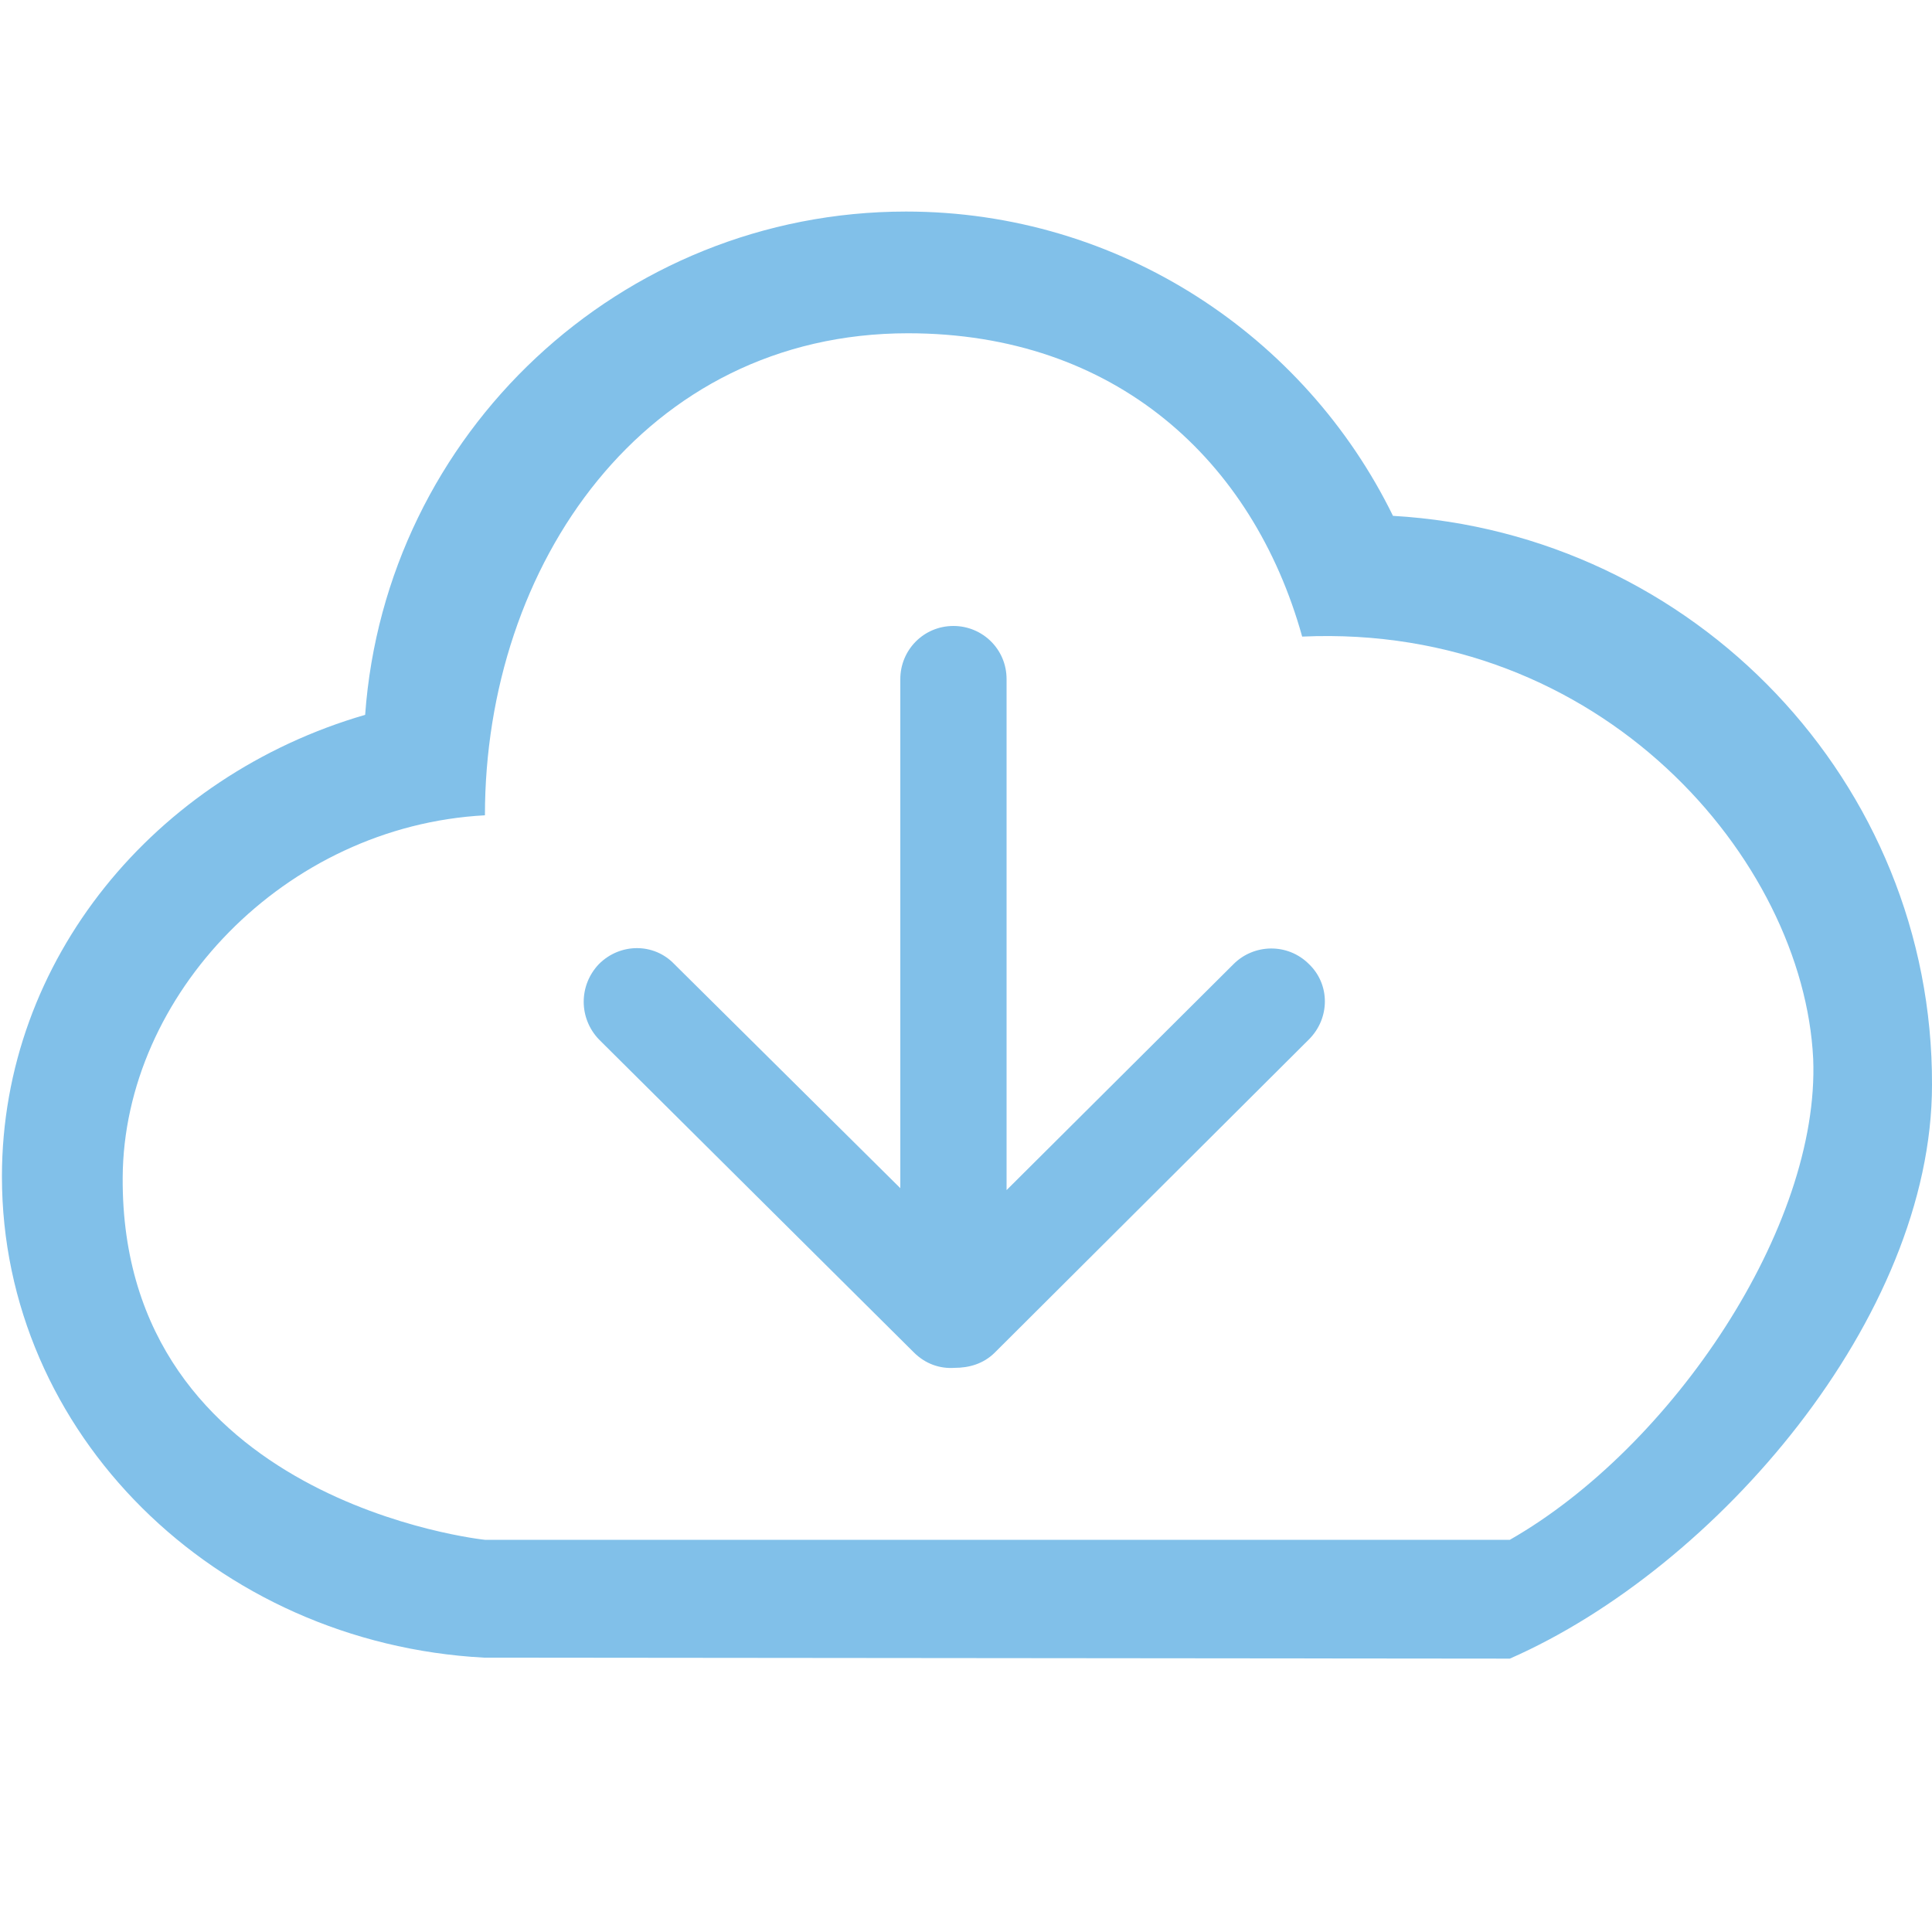
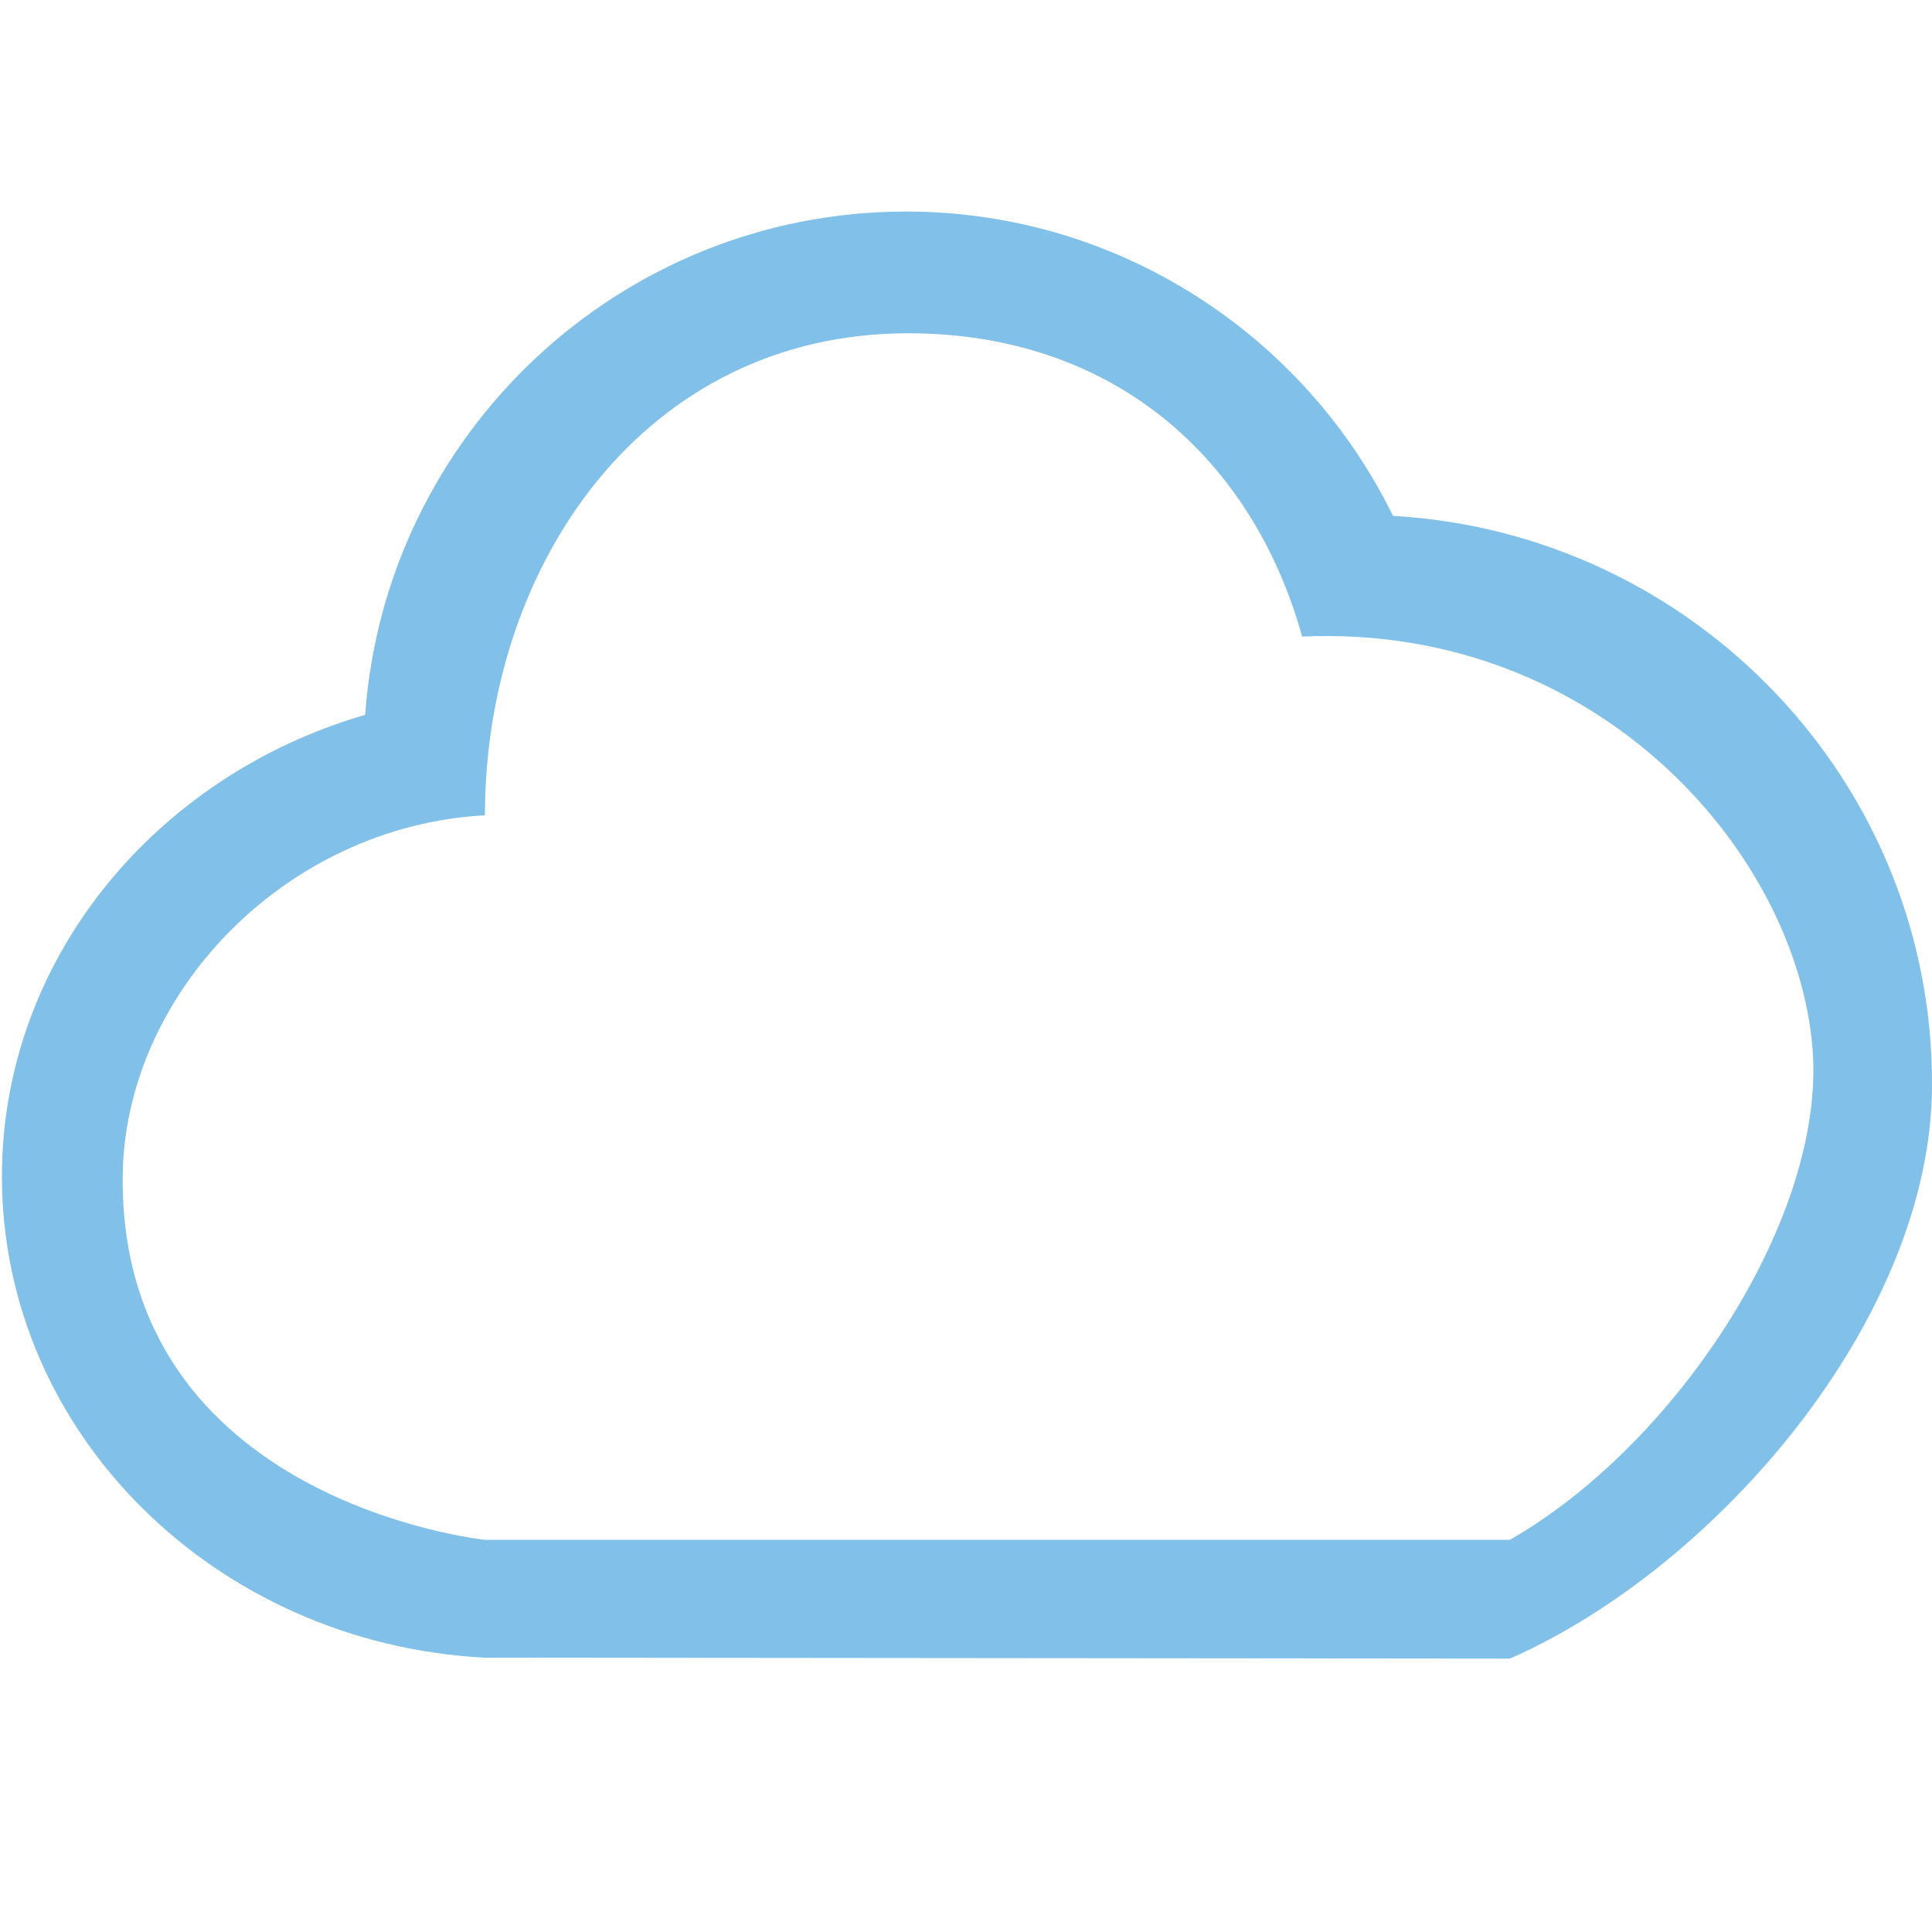
<svg xmlns="http://www.w3.org/2000/svg" version="1.1" id="图层_1" x="0px" y="0px" viewBox="0 0 200 200" style="enable-background:new 0 0 200 200;" xml:space="preserve">
  <style type="text/css">
	.st0{fill:#81C0E9;}
</style>
  <path class="st0" d="M144.2,53.4c-9.1-18.6-28.3-31.5-50.4-31.5c-29.6,0-53.9,23-56,52.1C16.1,80.3,0.2,99.3,0.2,121.8  c0,26.6,22.1,48.3,49.9,49.8l106.2,0.1c21.4-9.4,43.7-35.3,43.7-59.4C200.1,81,175.4,55.2,144.2,53.4L144.2,53.4z M156.3,159.4H50.2  c0,0-37.7-3.9-37.5-37.5c0.1-18.9,16.8-36.4,37.5-37.5c0-25.9,16.5-49.9,43.8-49.9c21.4,0,35.7,13.1,40.8,31.4  c31-1.4,51.9,23.1,52.9,43.7C188.4,127,173.1,149.8,156.3,159.4L156.3,159.4z" />
-   <path class="st0" d="M69.8,99.8L93.2,123V70.3c0-3,2.4-5.5,5.5-5.5c3,0,5.5,2.4,5.5,5.5v52.9l23.5-23.4c2.1-2.1,5.6-2.2,7.8,0l0,0  c2.2,2.1,2.2,5.6,0,7.8L103,140c-1.2,1.2-2.7,1.6-4.2,1.6c-1.5,0.1-3-0.4-4.2-1.6L62,107.6c-2.1-2.2-2.1-5.6,0-7.8  C64.2,97.6,67.7,97.6,69.8,99.8L69.8,99.8z" />
</svg>